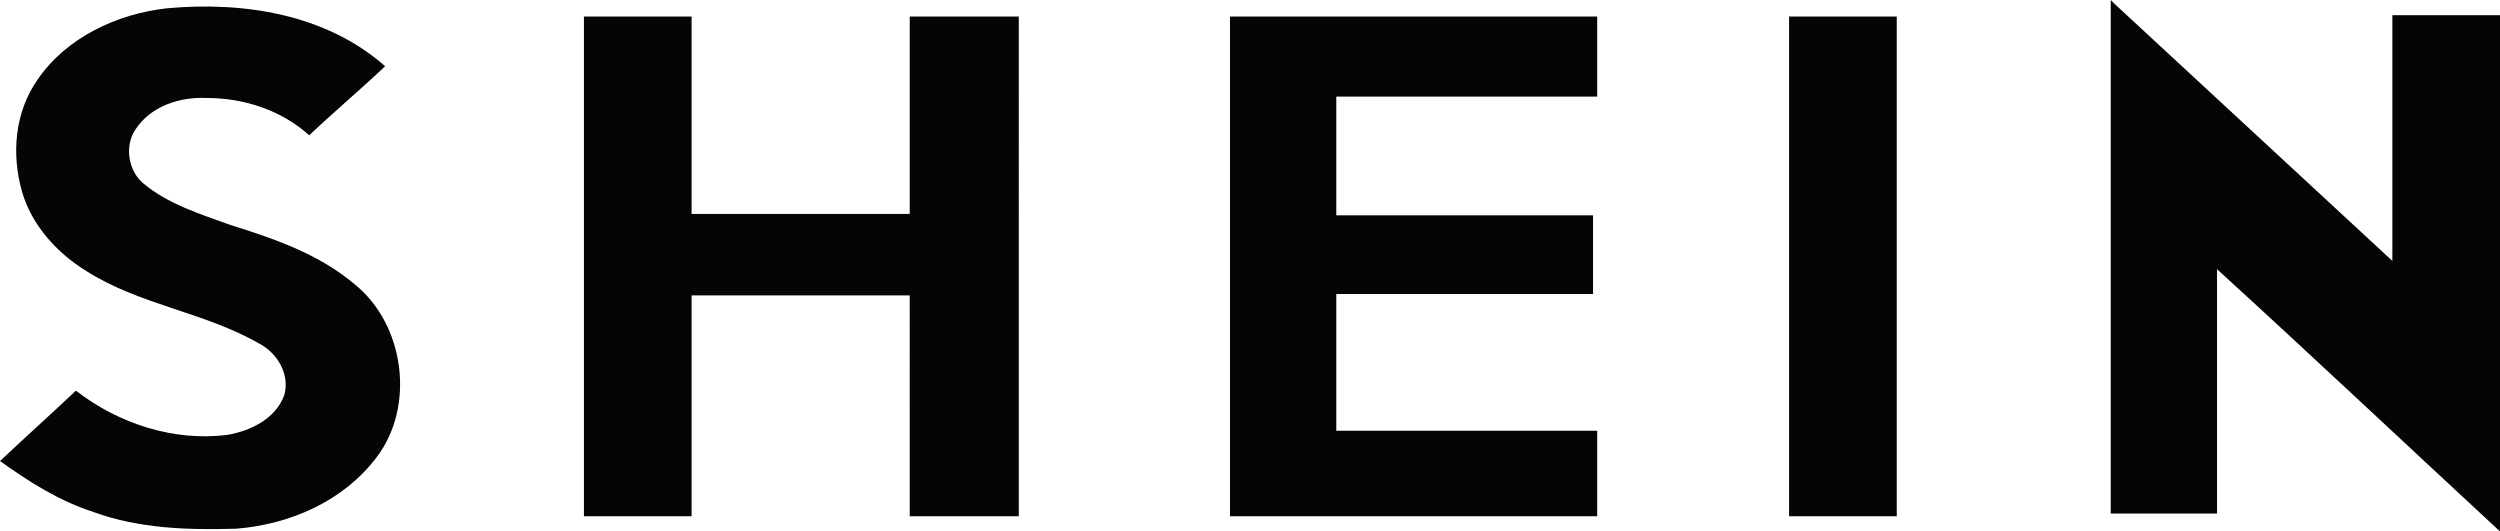
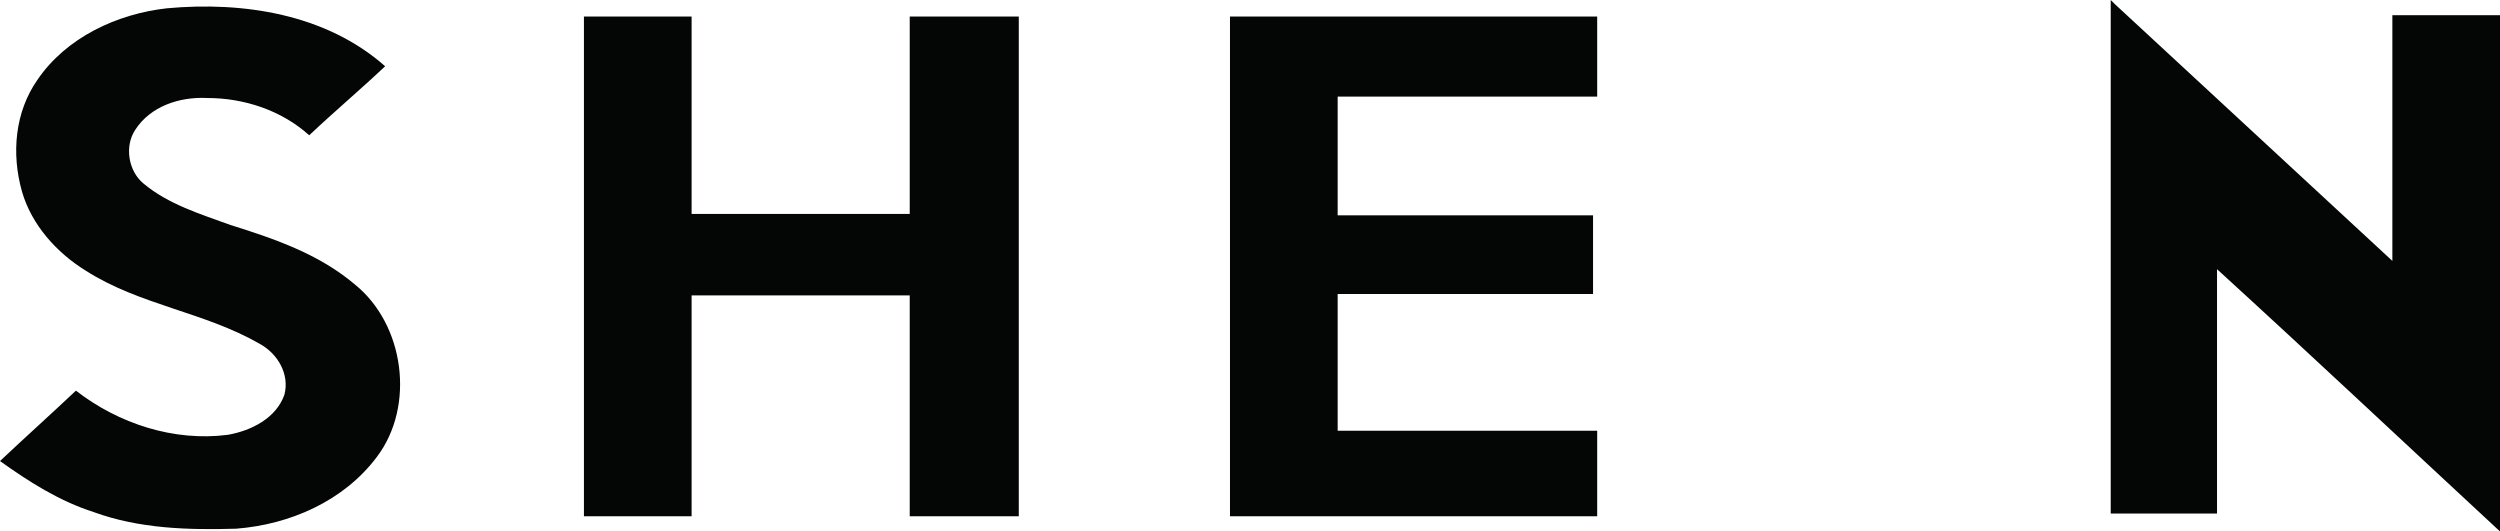
<svg xmlns="http://www.w3.org/2000/svg" height="184.947" width="869.973">
  <g fill="#040606">
-     <path d="M734.507-.004l1.444 1.44c32.186 29.785 64.369 59.569 96.564 89.354V5.28h37.464v179.667c-32.664-30.265-65.33-61.013-98.478-91.276v85.032h-36.994V-.004M12.97 27.859C23.058 12.965 40.833 4.8 58.126 2.879 84.546.475 113.37 4.8 134.028 23.055c-8.648 8.166-17.774 15.853-26.424 24.018-9.606-8.648-22.575-12.97-35.547-12.97-9.608-.482-19.697 2.884-24.979 11.048-3.844 5.768-2.403 14.411 2.883 18.737 8.643 7.206 19.693 10.567 30.263 14.41 15.371 4.806 30.745 10.089 43.234 20.657 17.293 13.934 21.135 42.274 7.687 60.049-11.53 15.376-30.264 23.541-49 24.978-16.814.478-33.628 0-49.481-5.76C20.654 174.38 10.088 167.65 0 160.44c8.645-8.164 17.772-16.332 26.42-24.496 14.891 11.53 34.107 17.775 52.843 15.373 8.166-1.437 16.815-5.765 19.696-13.93 1.922-7.203-2.403-14.412-8.648-17.776-19.215-11.051-41.794-13.446-60.53-25.46-10.088-6.245-18.733-15.853-22.097-27.379C3.844 53.32 5.282 38.908 12.97 27.86M203.203 5.761h37.468v68.694h75.902V5.76h37.952V179.66h-37.952V102.8h-75.902v76.858h-37.468V5.76M428.021 5.761h127.784v27.86h-90.79v41.315h89.348v27.384h-89.348v47.56h90.79v29.779H428.021V5.76M622.579 5.761h37.472V179.66h-37.472V5.76" />
+     <path d="M734.507-.004l1.444 1.44c32.186 29.785 64.369 59.569 96.564 89.354V5.28h37.464v179.667c-32.664-30.265-65.33-61.013-98.478-91.276v85.032h-36.994V-.004M12.97 27.859C23.058 12.965 40.833 4.8 58.126 2.879 84.546.475 113.37 4.8 134.028 23.055c-8.648 8.166-17.774 15.853-26.424 24.018-9.606-8.648-22.575-12.97-35.547-12.97-9.608-.482-19.697 2.884-24.979 11.048-3.844 5.768-2.403 14.411 2.883 18.737 8.643 7.206 19.693 10.567 30.263 14.41 15.371 4.806 30.745 10.089 43.234 20.657 17.293 13.934 21.135 42.274 7.687 60.049-11.53 15.376-30.264 23.541-49 24.978-16.814.478-33.628 0-49.481-5.76C20.654 174.38 10.088 167.65 0 160.44c8.645-8.164 17.772-16.332 26.42-24.496 14.891 11.53 34.107 17.775 52.843 15.373 8.166-1.437 16.815-5.765 19.696-13.93 1.922-7.203-2.403-14.412-8.648-17.776-19.215-11.051-41.794-13.446-60.53-25.46-10.088-6.245-18.733-15.853-22.097-27.379C3.844 53.32 5.282 38.908 12.97 27.86M203.203 5.761h37.468v68.694h75.902V5.76h37.952V179.66h-37.952V102.8h-75.902v76.858h-37.468V5.76M428.021 5.761h127.784v27.86h-90.79v41.315h89.348v27.384h-89.348v47.56h90.79v29.779H428.021V5.76h37.472V179.66h-37.472V5.76" />
  </g>
</svg>